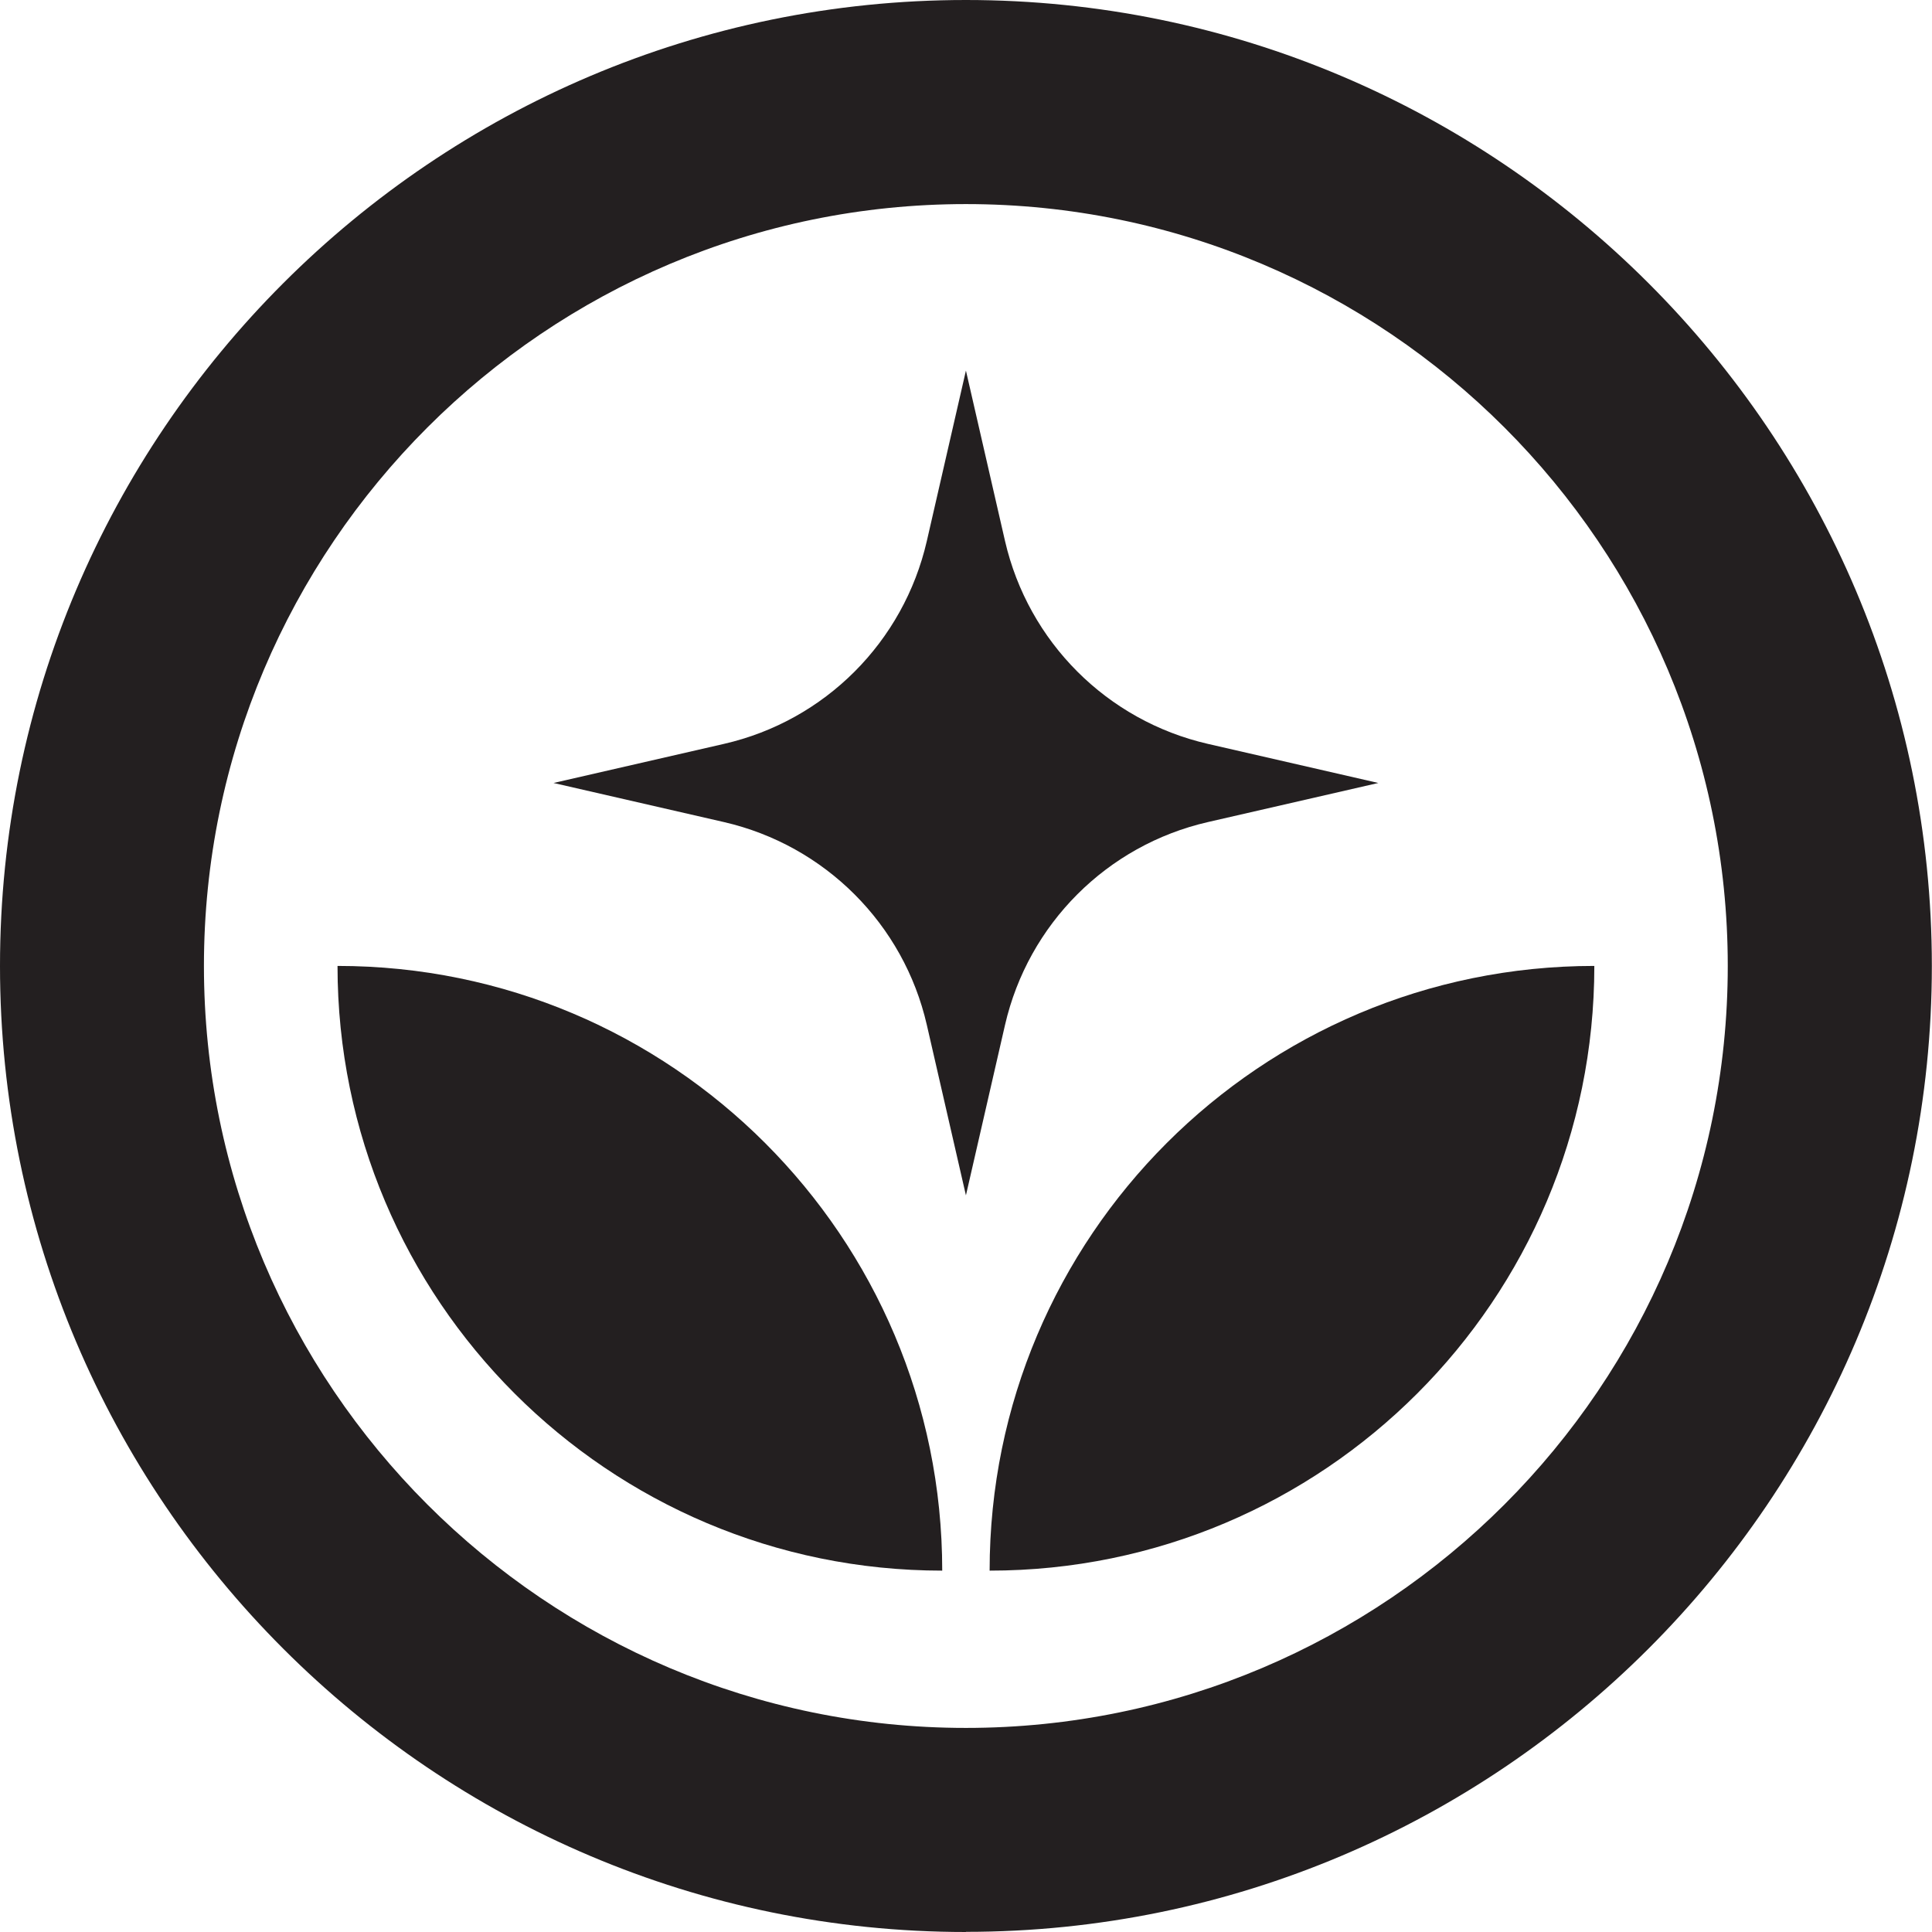
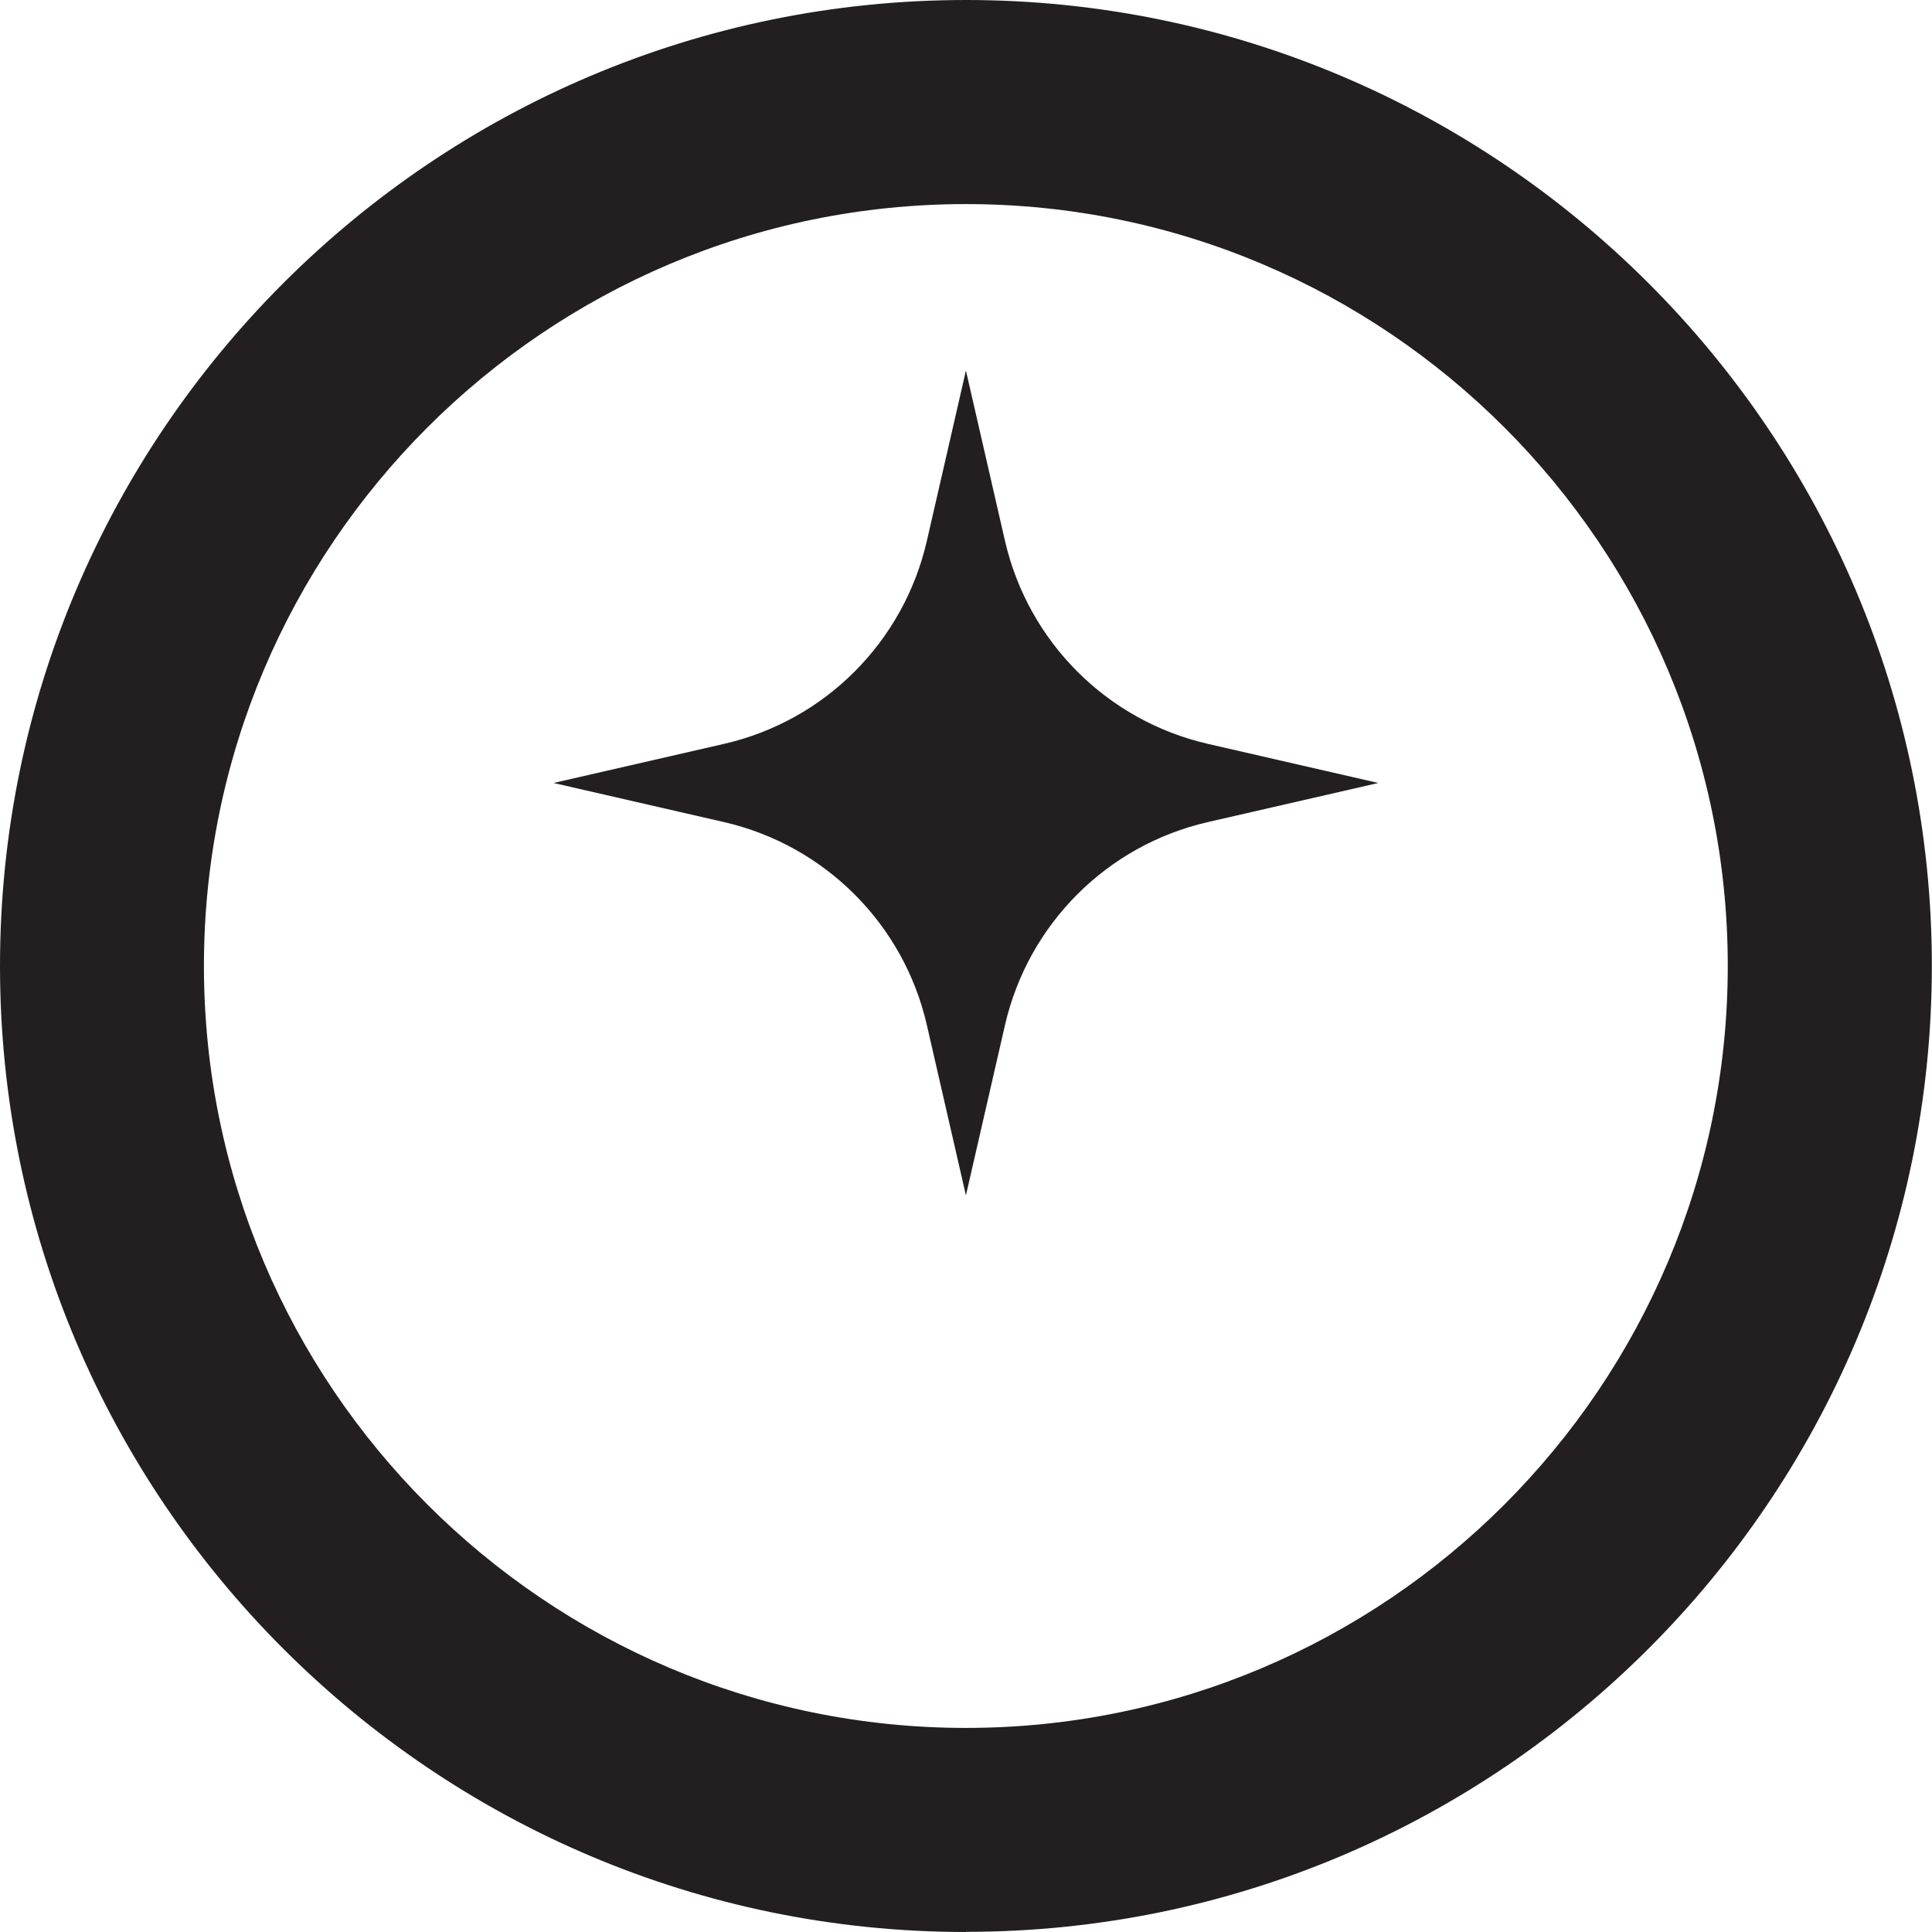
<svg xmlns="http://www.w3.org/2000/svg" id="Layer_2" data-name="Layer 2" viewBox="0 0 127.99 127.99">
  <defs>
    <style>      .cls-1 {        fill: #231f20;      }    </style>
  </defs>
  <g>
-     <path class="cls-1" d="M62.42,104.05h0c-22.12,0-40.06-17.93-40.06-40.06h0s0,0,0,0c22.12,0,40.06,17.93,40.06,40.06h0Z" />
-     <path class="cls-1" d="M65.56,104.05h0c0-22.12,17.93-40.06,40.06-40.06h0c0,22.12-17.93,40.06-40.06,40.06h0Z" />
    <path class="cls-1" d="M61.4,67.9c-1.53-6.68-6.75-11.9-13.44-13.44l-11.29-2.59,11.29-2.59c6.69-1.53,11.9-6.75,13.44-13.44l2.59-11.29,2.59,11.29c1.54,6.68,6.75,11.9,13.44,13.44l11.29,2.59-11.29,2.59c-6.68,1.53-11.9,6.75-13.44,13.44l-2.59,11.29-2.59-11.29Z" />
  </g>
  <path class="cls-1" d="M63.99,127.99C28.71,127.99,0,99.28,0,63.99S28.71,0,63.99,0s63.99,28.71,63.99,63.99-28.71,63.99-63.99,63.99ZM63.99,13.52c-27.83,0-50.48,22.64-50.48,50.47s22.64,50.48,50.48,50.48,50.47-22.64,50.47-50.48S91.82,13.52,63.99,13.52Z" />
</svg>